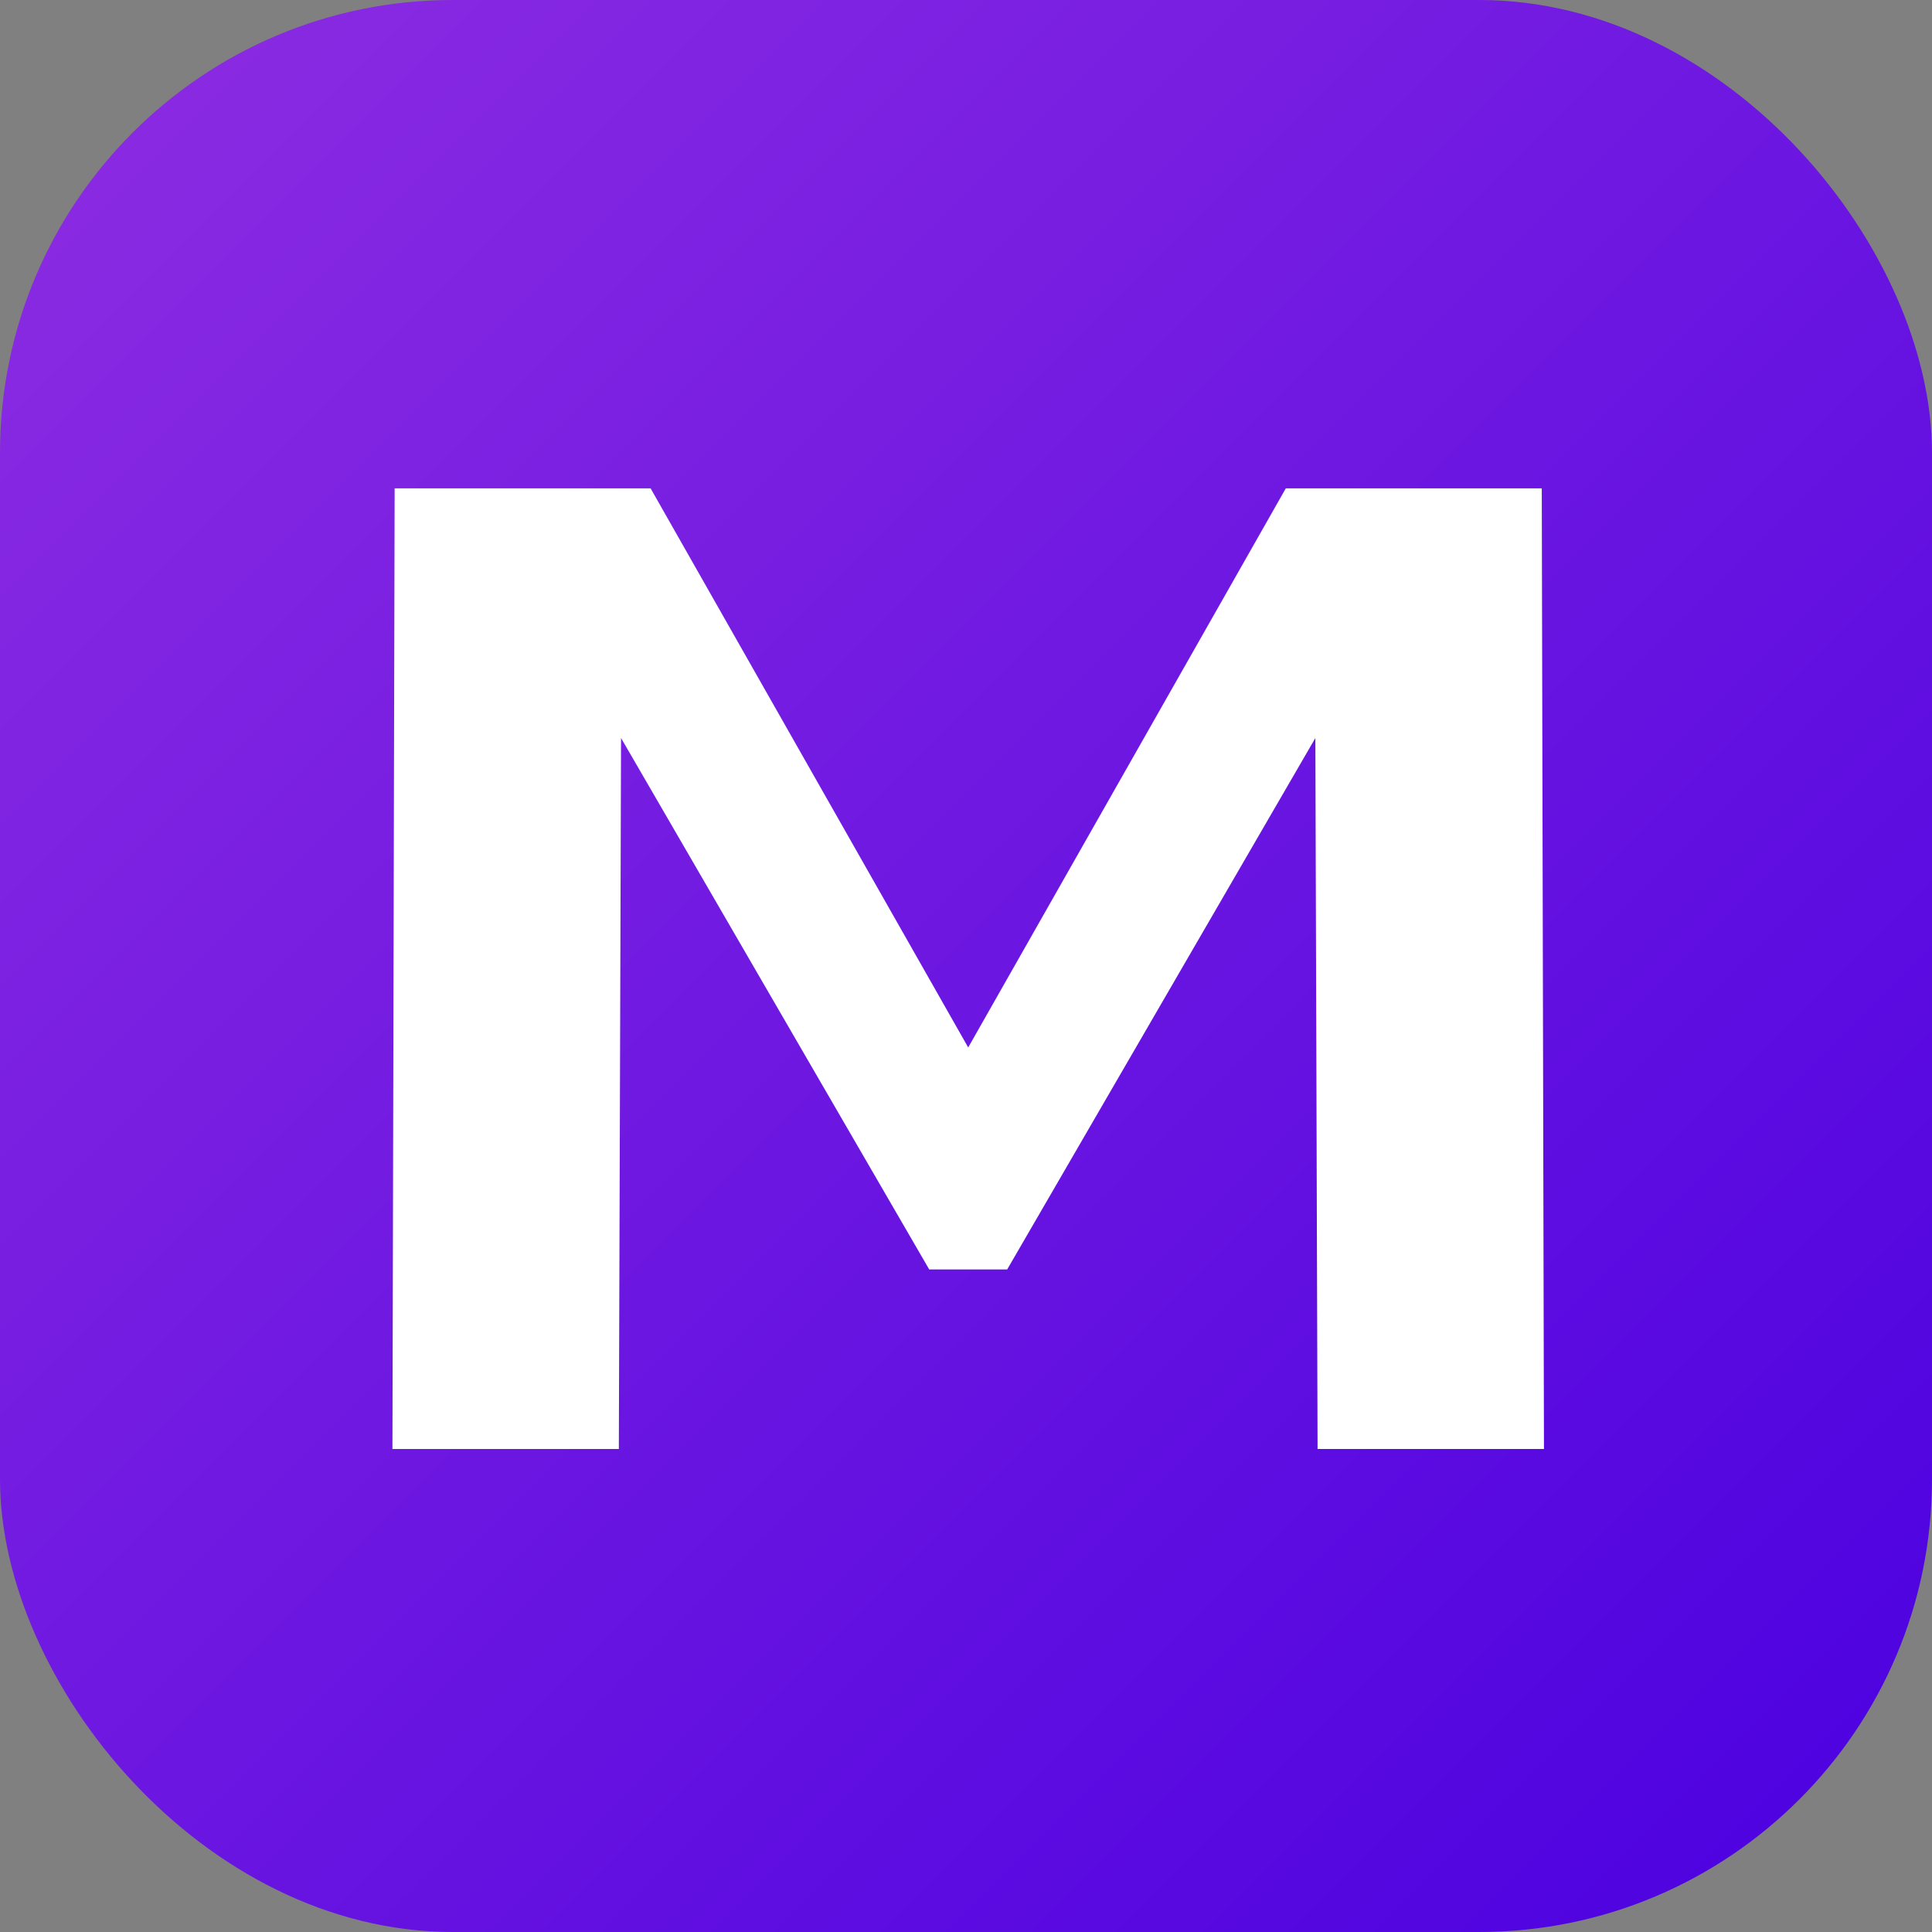
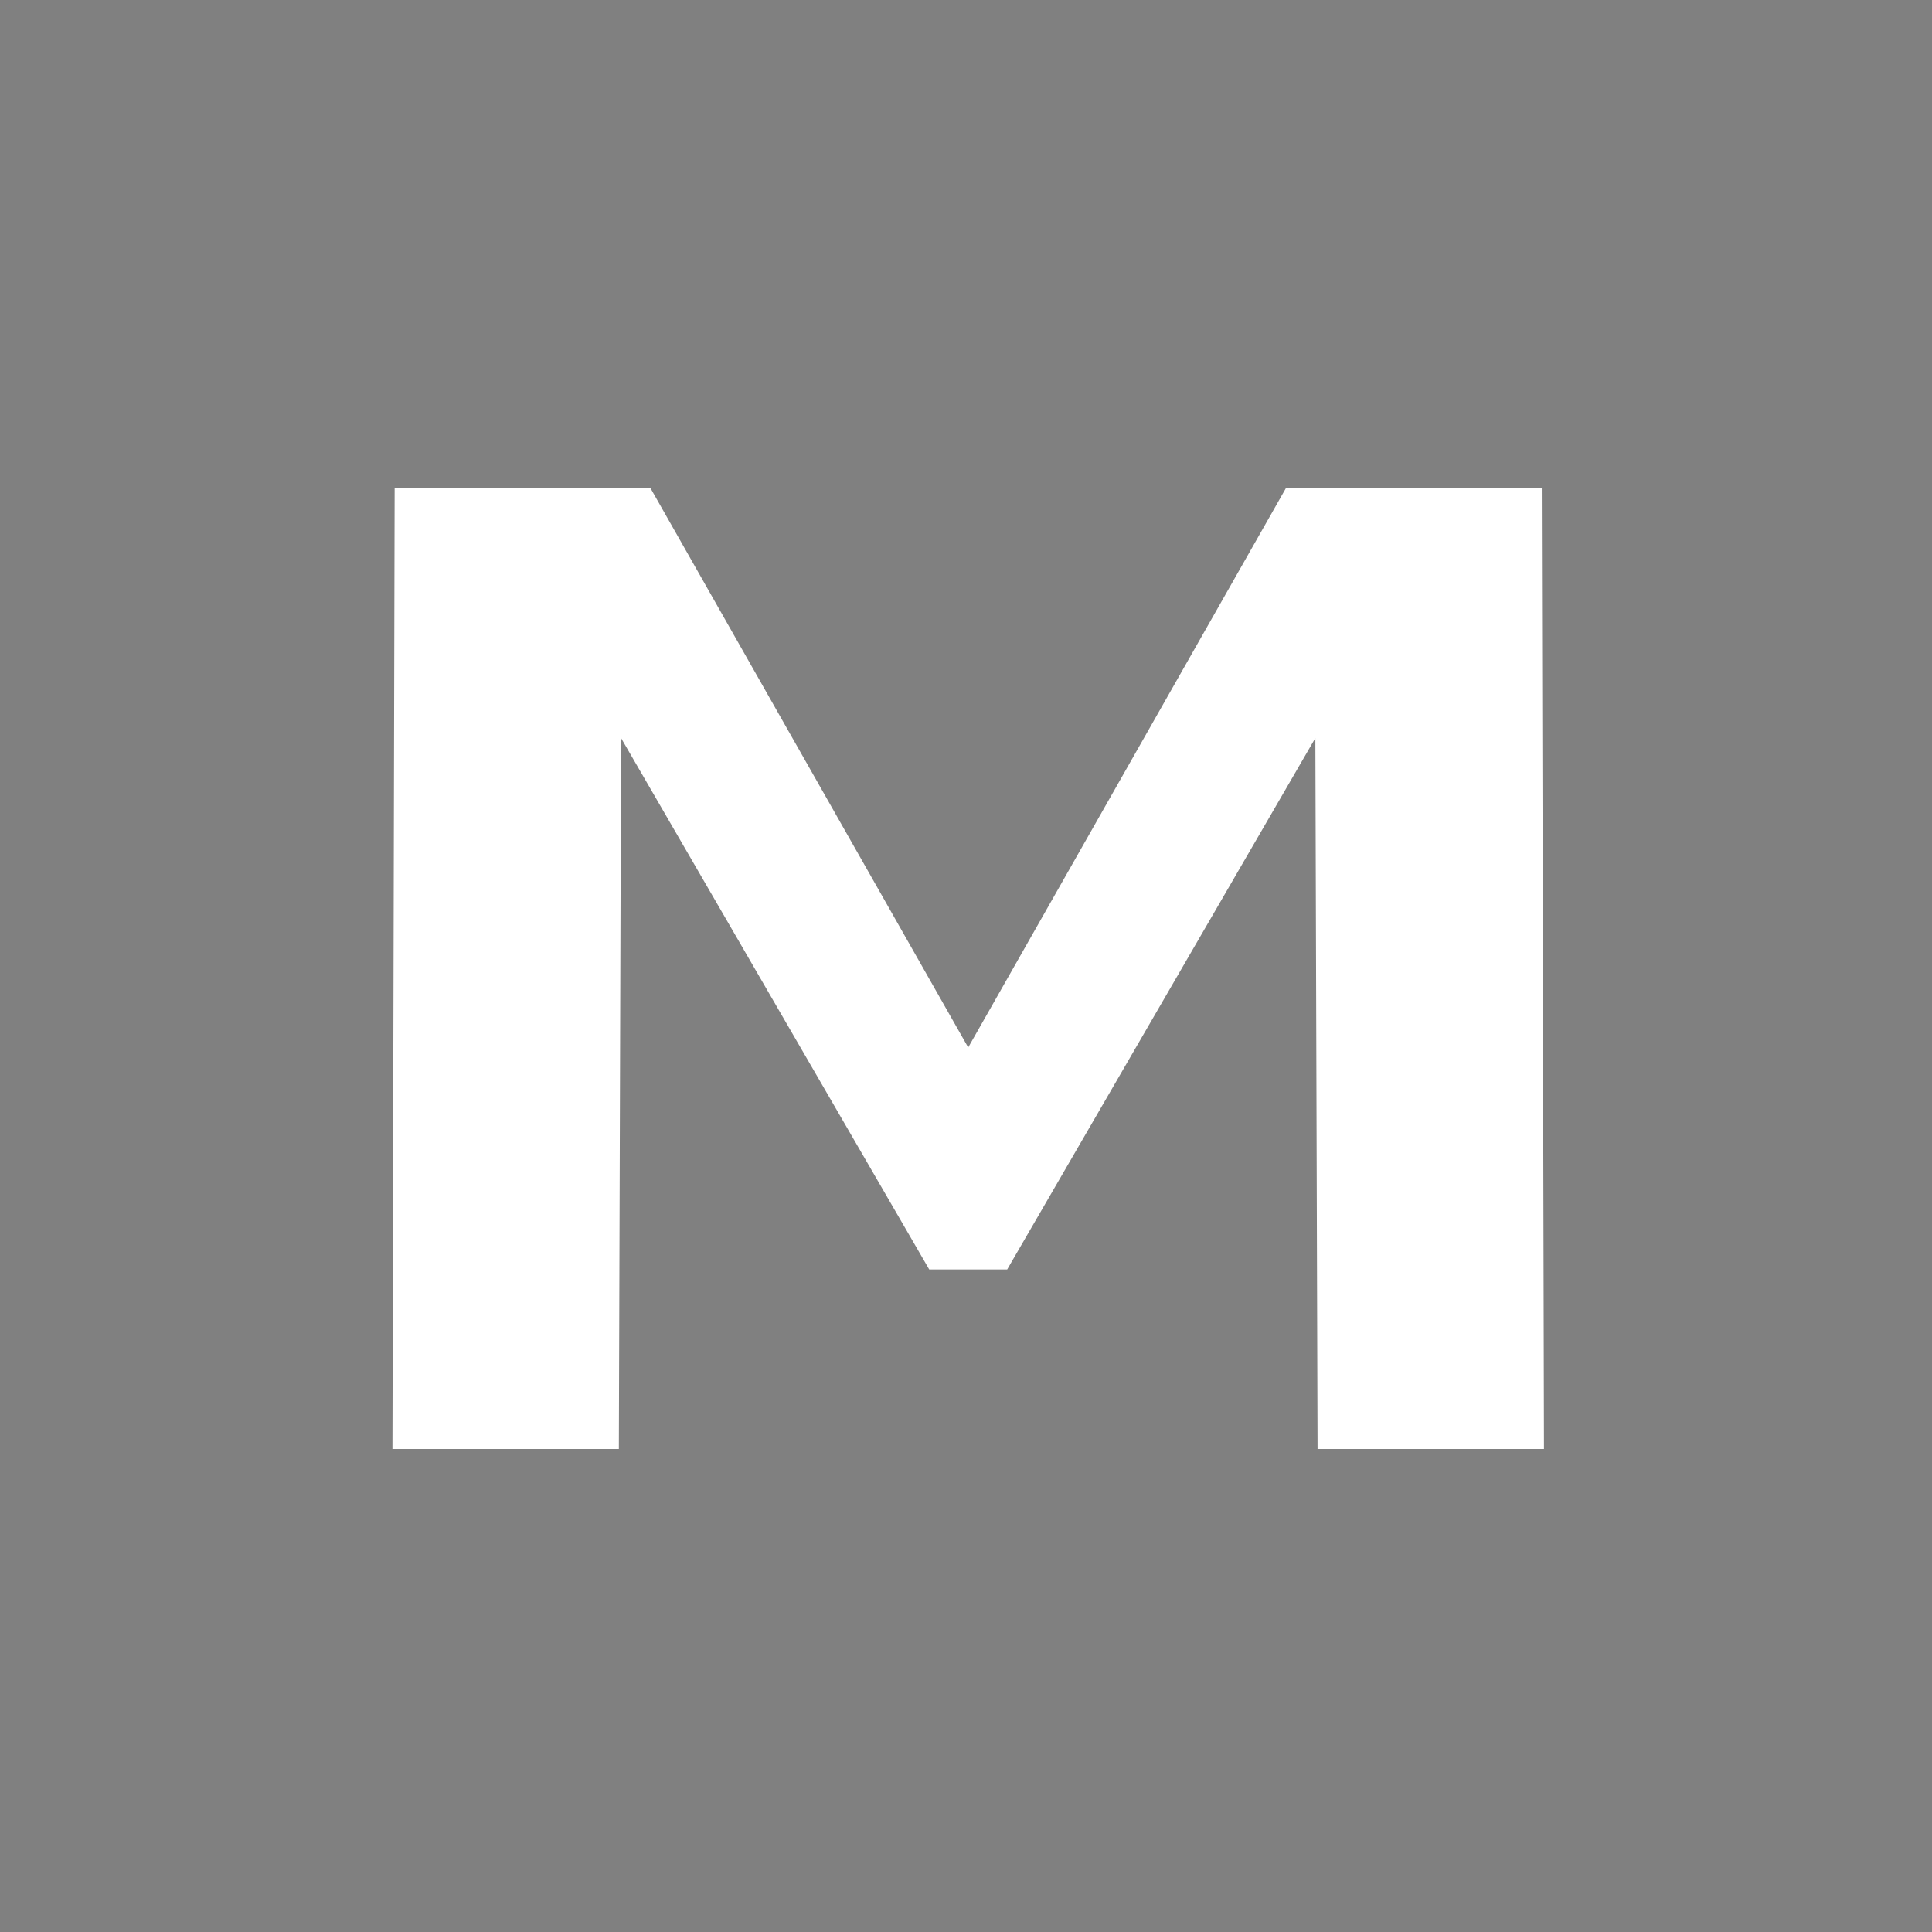
<svg xmlns="http://www.w3.org/2000/svg" width="256" height="256" viewBox="0 0 256 256" fill="none">
  <rect x="0" y="0" width="256" height="256" fill="#808080" stroke="none" />
-   <rect width="256" height="256" rx="60" fill="url(#paint0_linear_1_2)" />
  <path d="M52 192L52.292 64.708H86.208L128.292 138.792L170.375 64.708H204.292L204.583 192H174.583L174.292 97.791L133.458 168.208H123.125L82.291 97.791L82 192H52Z" fill="white" />
  <defs>
    <linearGradient id="paint0_linear_1_2" x1="0" y1="0" x2="256" y2="256" gradientUnits="userSpaceOnUse">
      <stop stop-color="#8E2DE2" />
      <stop offset="1" stop-color="#4A00E0" />
    </linearGradient>
  </defs>
</svg>